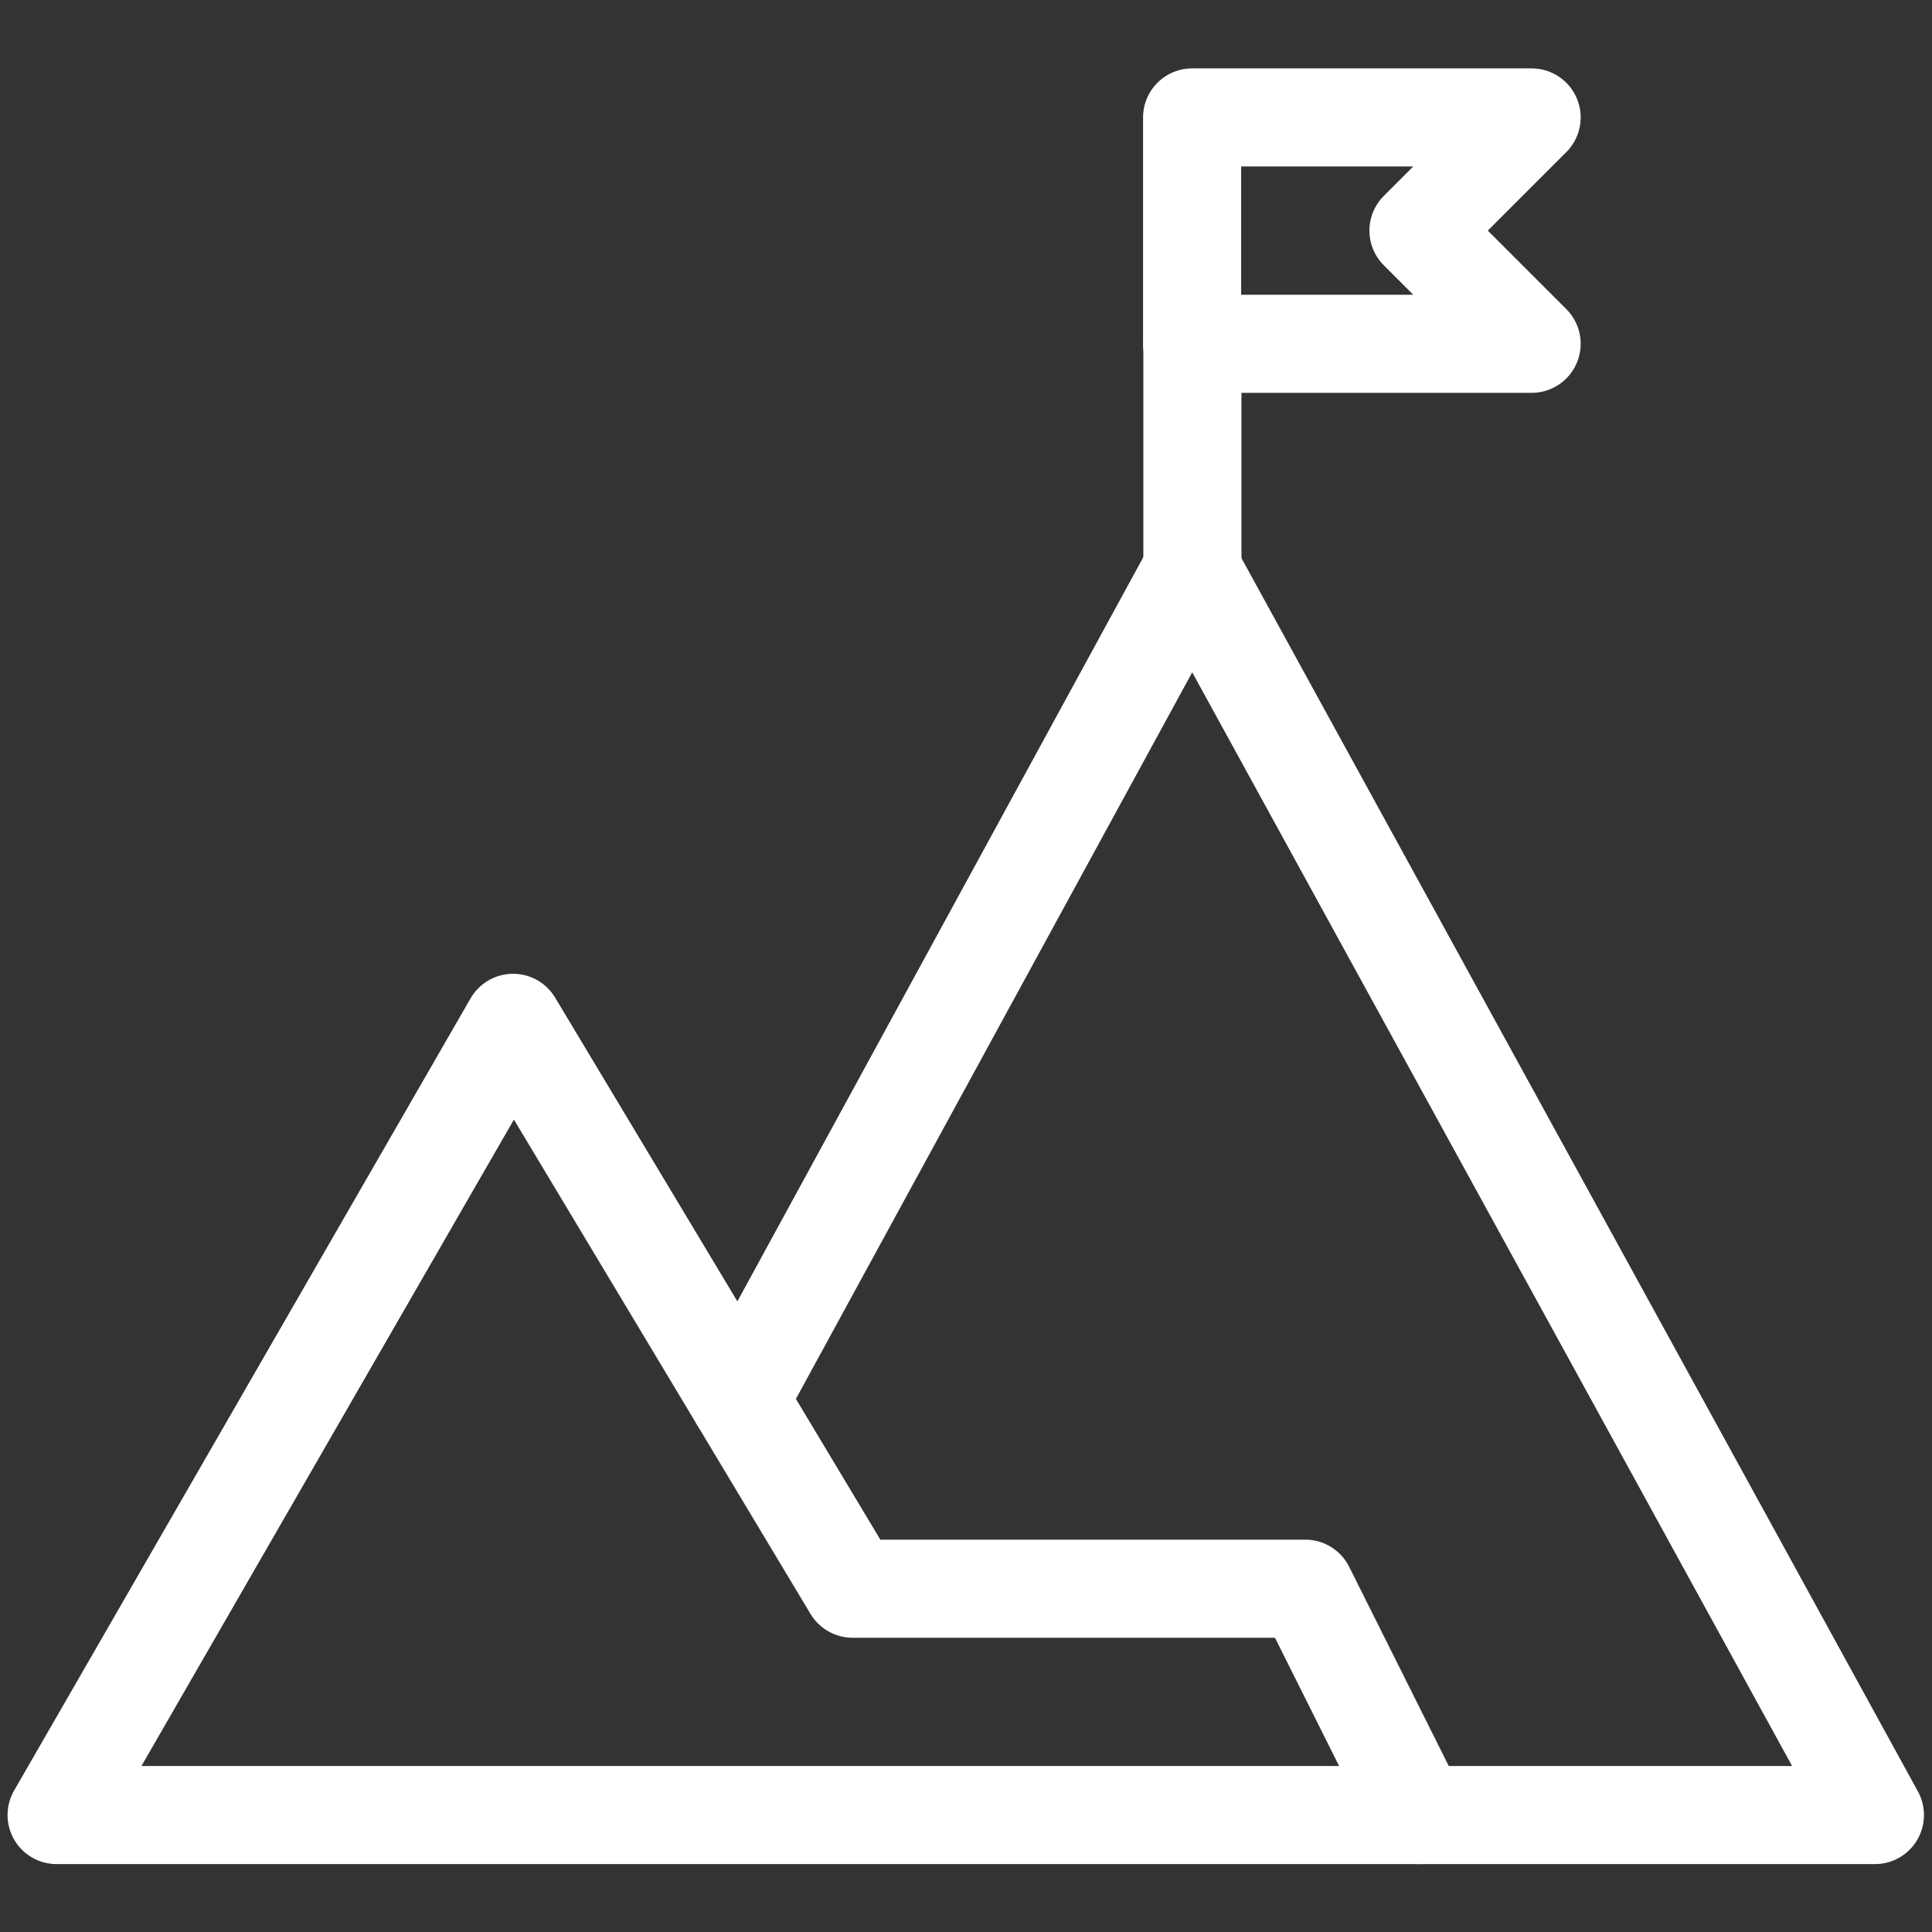
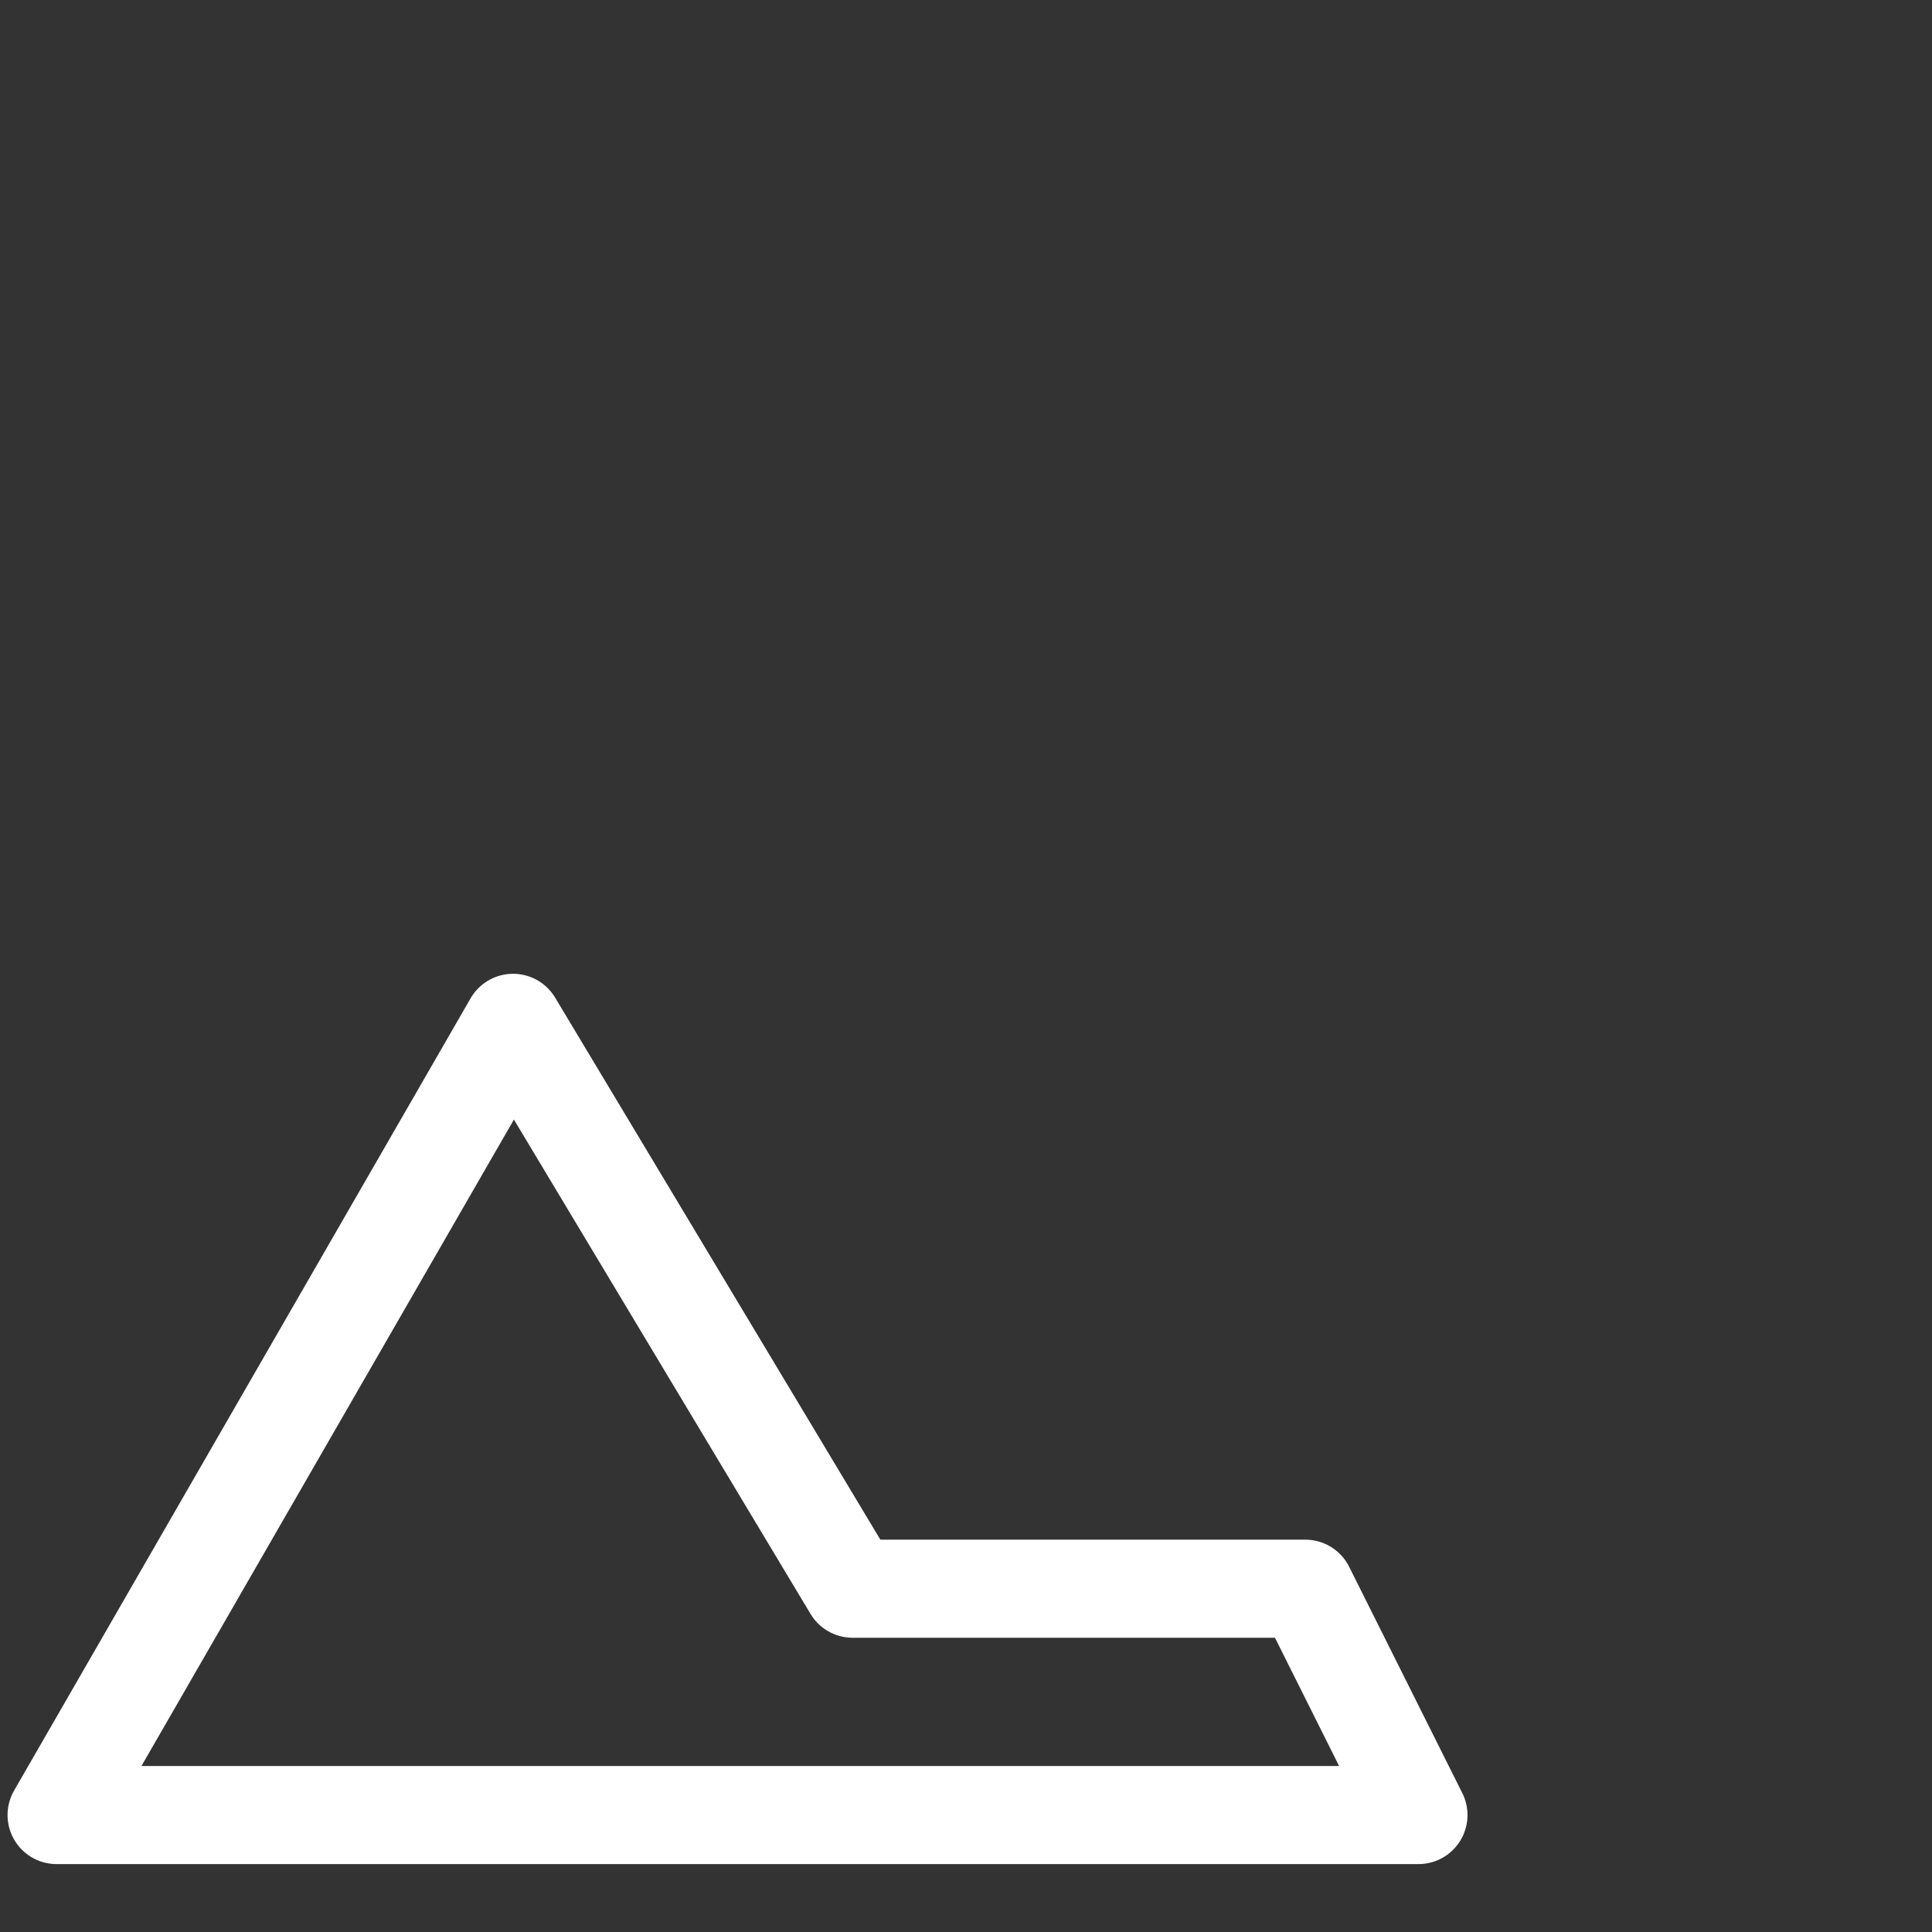
<svg xmlns="http://www.w3.org/2000/svg" version="1.1" width="512" height="512" x="0" y="0" viewBox="0 0 682.667 682.667" style="enable-background:new 0 0 512 512" xml:space="preserve" class="">
  <rect x="0" y="0" width="682.667" height="682.667" fill="#333333" stroke="none" />
  <g>
    <defs stroke-width="26" style="stroke-width: 26;">
      <clipPath id="a" stroke-width="26" style="stroke-width: 26;">
        <path d="M0 512h512V0H0Z" fill="#ffffff" opacity="1" data-original="#000000" stroke-width="26" style="stroke-width: 26;" class="" />
      </clipPath>
      <clipPath id="b" stroke-width="26" style="stroke-width: 26;">
-         <path d="M0 512h512V0H0Z" fill="#ffffff" opacity="1" data-original="#000000" stroke-width="26" style="stroke-width: 26;" class="" />
-       </clipPath>
+         </clipPath>
    </defs>
    <g clip-path="url(#a)" transform="matrix(1.333 0 0 -1.333 0 682.667)" stroke-width="26" style="stroke-width: 26;">
      <path d="M0 0h-120l-90 150-121-210H30Z" style="stroke-width: 26; stroke-linecap: round; stroke-linejoin: round; stroke-miterlimit: 10; stroke-dasharray: none; stroke-opacity: 1;" transform="translate(346 91)" fill="none" stroke="#ffffff" stroke-width="26" stroke-linecap="round" stroke-linejoin="round" stroke-miterlimit="10" stroke-dasharray="none" stroke-opacity="" data-original="#000000" opacity="1" />
    </g>
-     <path d="M0 0v-60" style="stroke-width: 26; stroke-linecap: round; stroke-linejoin: round; stroke-miterlimit: 10; stroke-dasharray: none; stroke-opacity: 1;" transform="matrix(1.333 0 0 -1.333 421.333 121.333)" fill="none" stroke="#ffffff" stroke-width="26" stroke-linecap="round" stroke-linejoin="round" stroke-miterlimit="10" stroke-dasharray="none" stroke-opacity="" data-original="#000000" opacity="1" />
    <g clip-path="url(#b)" transform="matrix(1.333 0 0 -1.333 0 682.667)" stroke-width="26" style="stroke-width: 26;">
      <path d="M0 0h121L-60 330l-120-220" style="stroke-width: 26; stroke-linecap: round; stroke-linejoin: round; stroke-miterlimit: 10; stroke-dasharray: none; stroke-opacity: 1;" transform="translate(376 31)" fill="none" stroke="#ffffff" stroke-width="26" stroke-linecap="round" stroke-linejoin="round" stroke-miterlimit="10" stroke-dasharray="none" stroke-opacity="" data-original="#000000" opacity="1" />
-       <path d="M0 0h-90v60H0l-30-30Z" style="stroke-width: 26; stroke-linecap: round; stroke-linejoin: round; stroke-miterlimit: 10; stroke-dasharray: none; stroke-opacity: 1;" transform="translate(406 421)" fill="none" stroke="#ffffff" stroke-width="26" stroke-linecap="round" stroke-linejoin="round" stroke-miterlimit="10" stroke-dasharray="none" stroke-opacity="" data-original="#000000" opacity="1" />
    </g>
  </g>
</svg>